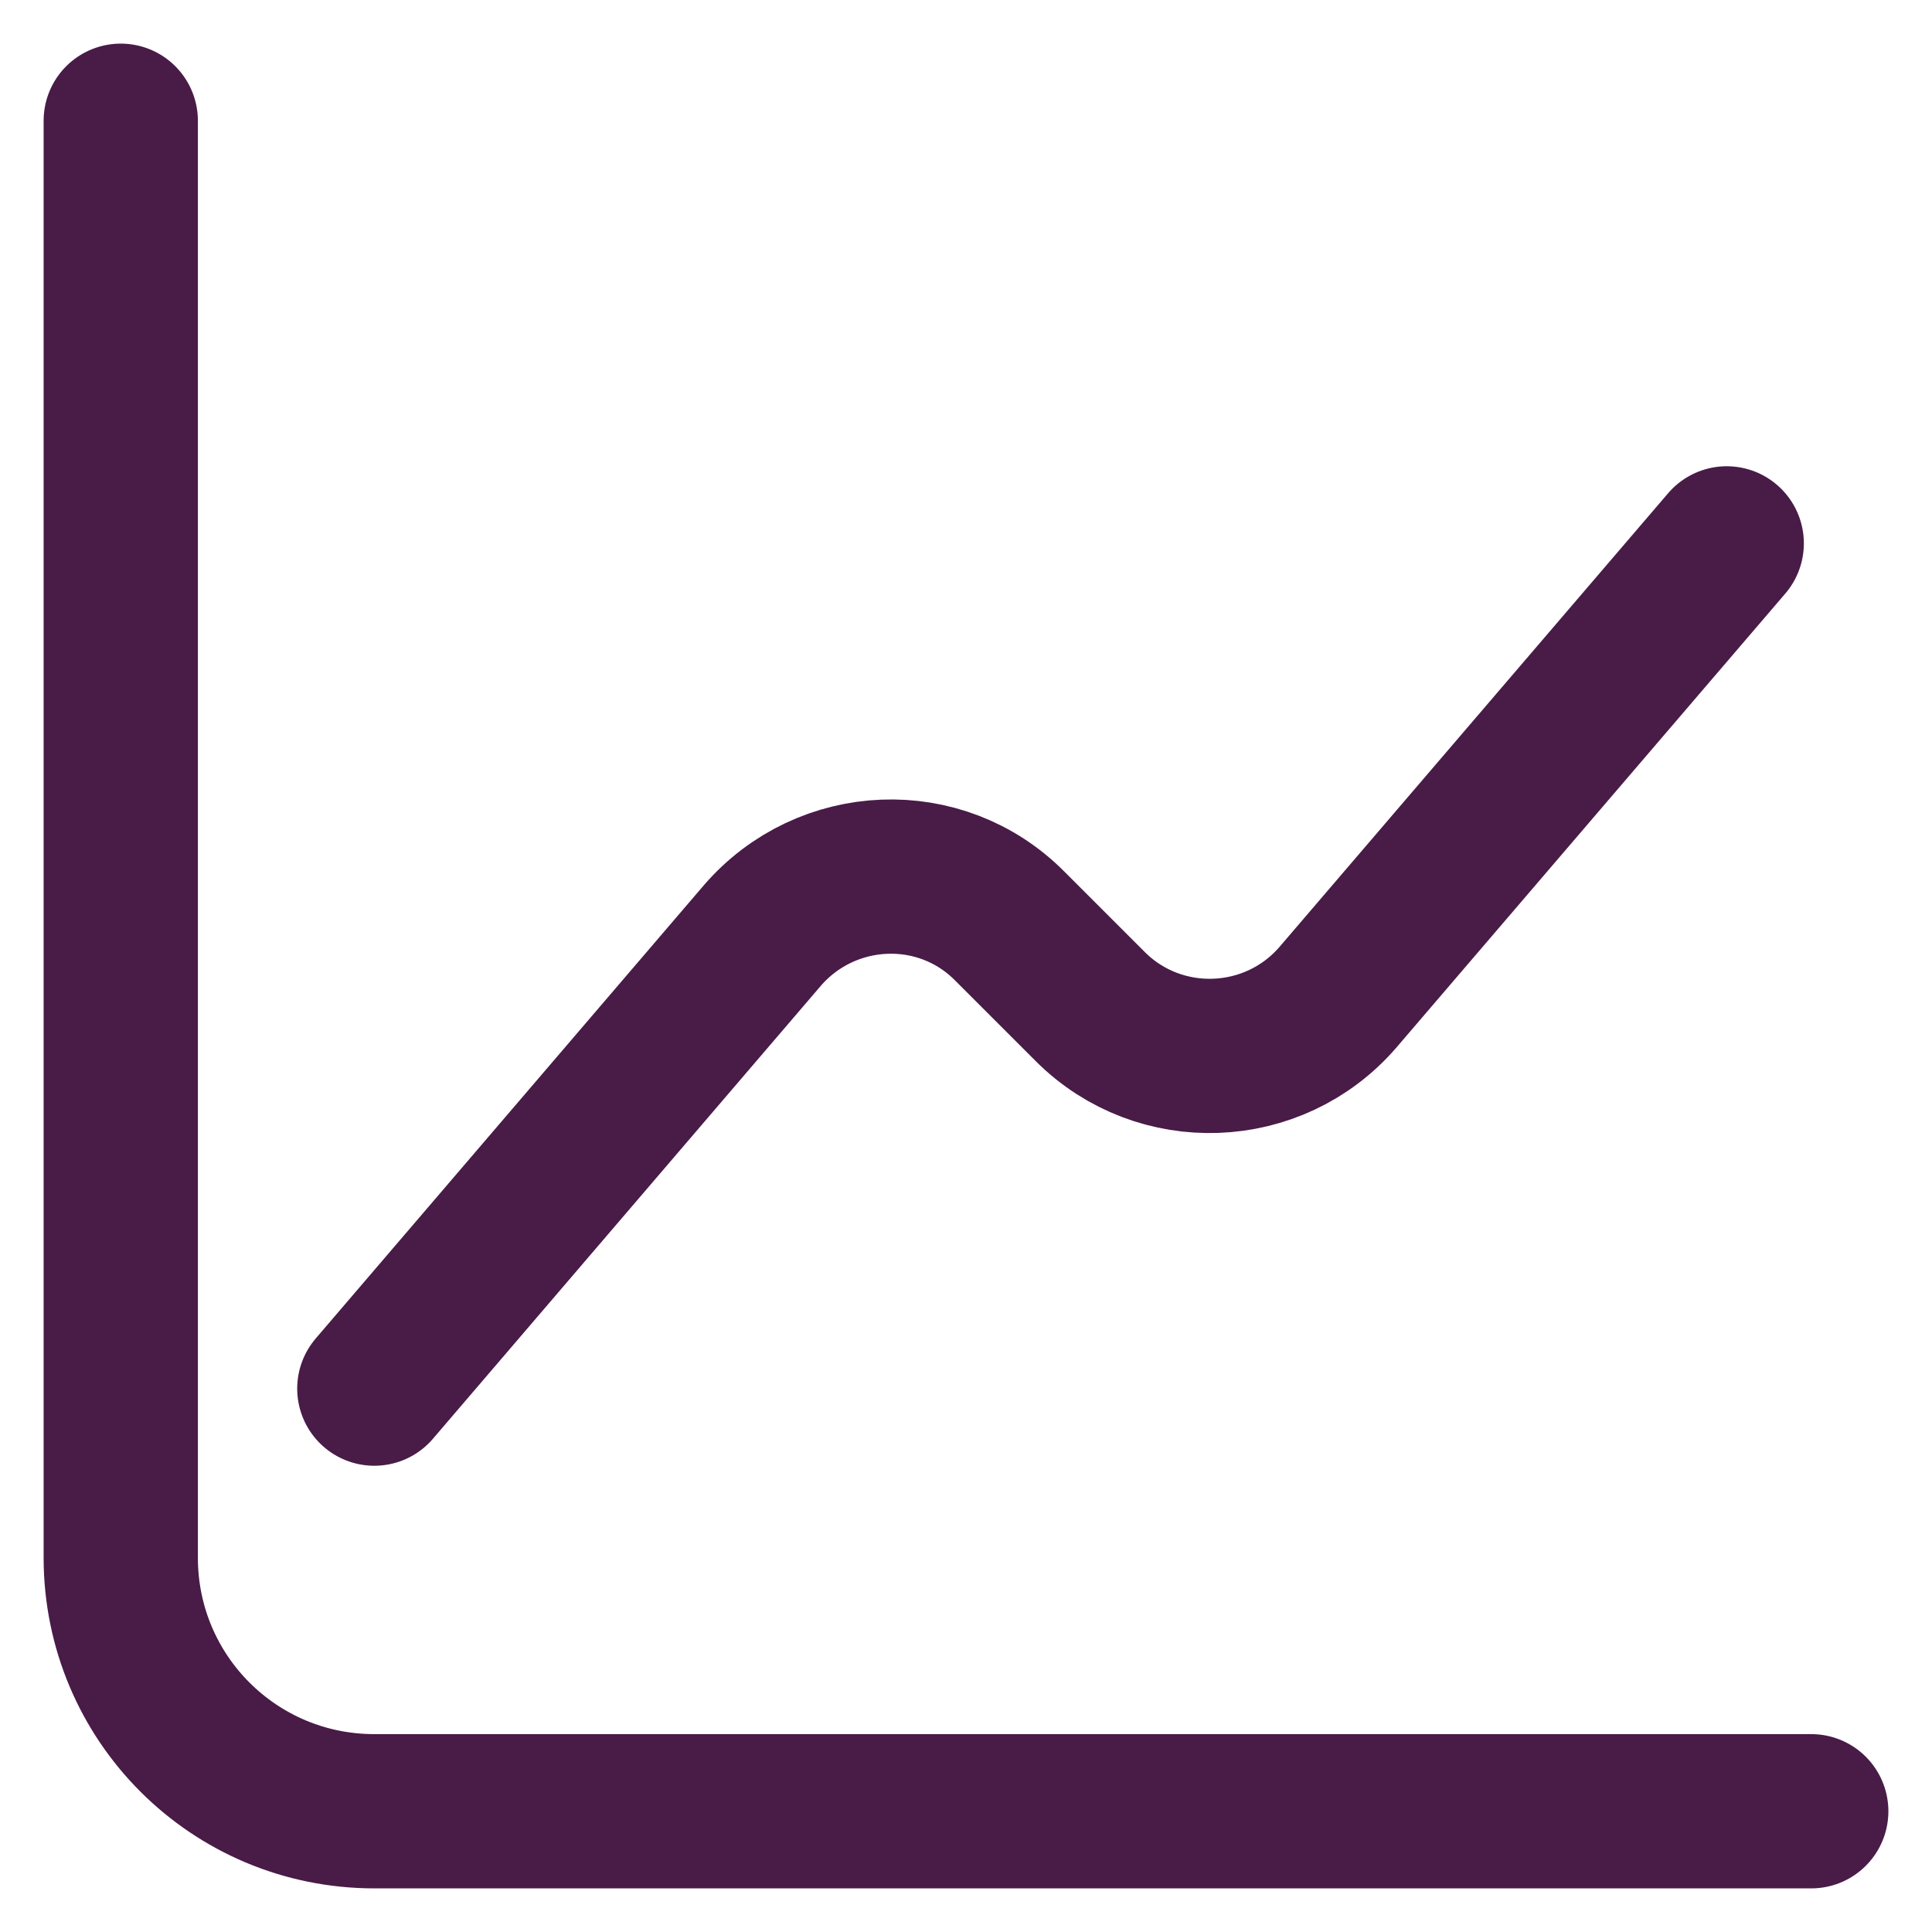
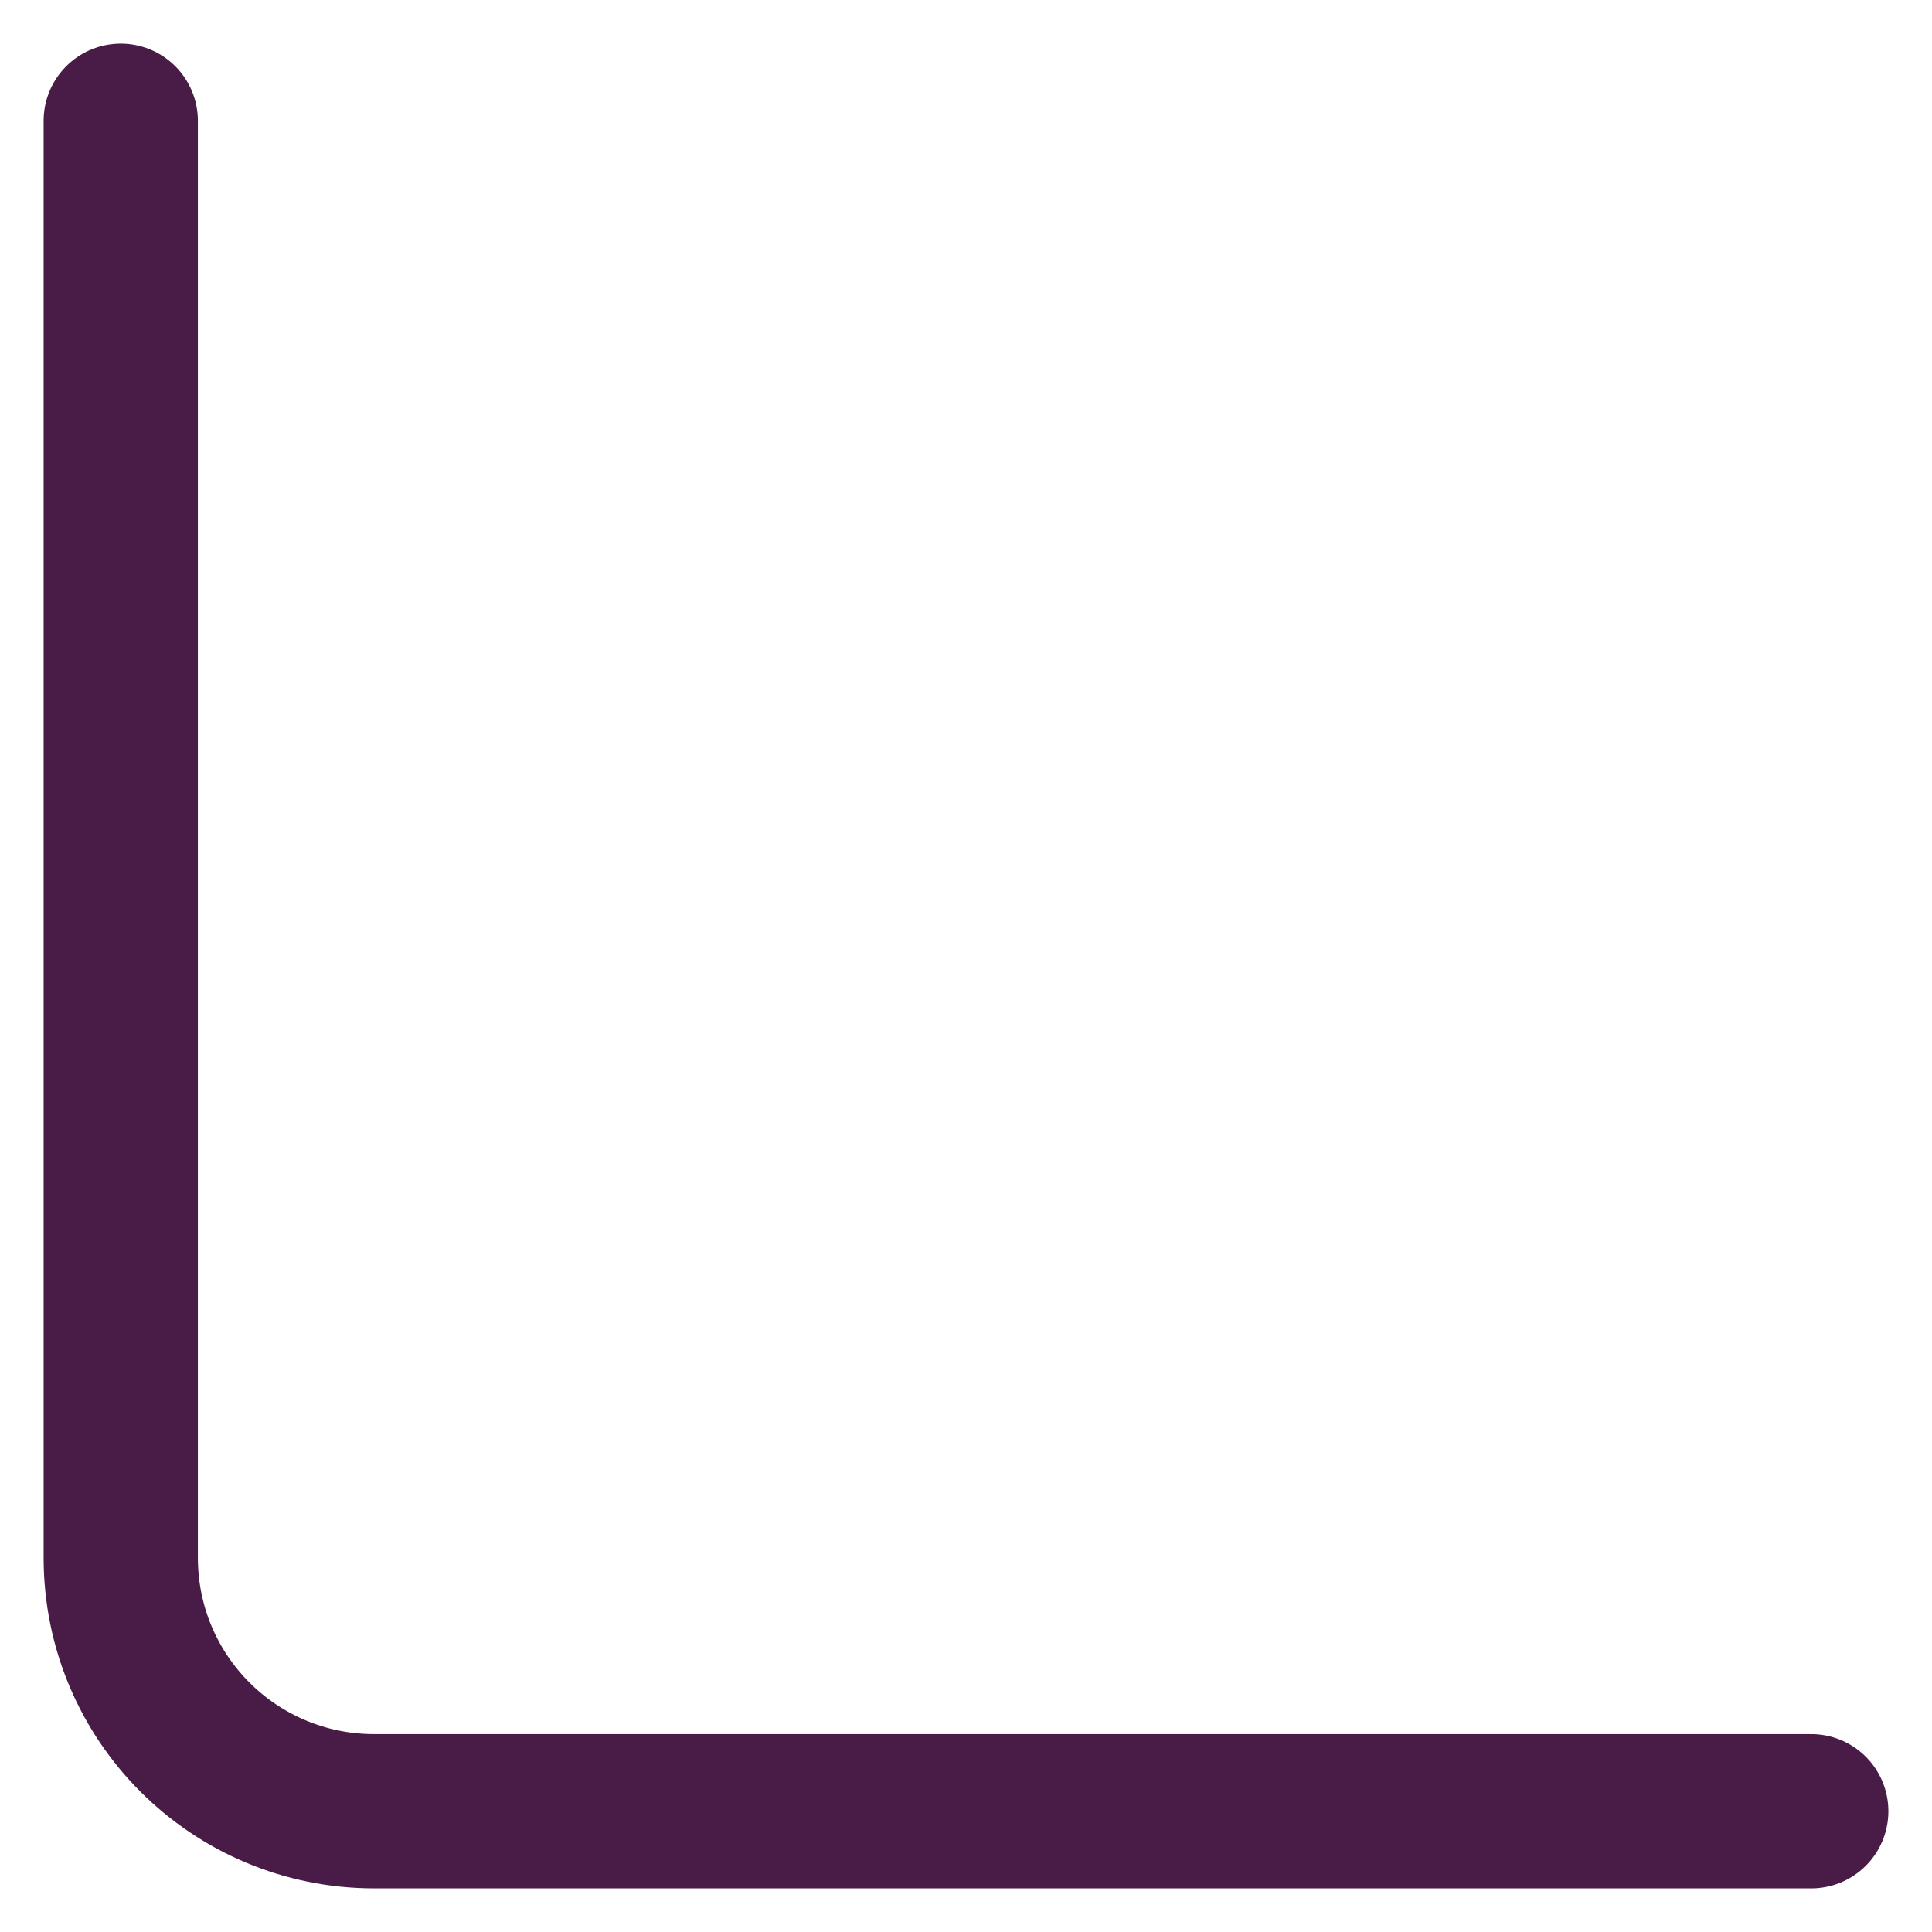
<svg xmlns="http://www.w3.org/2000/svg" width="32" height="32" viewBox="0 0 32 32" fill="none">
  <path d="M2 2V25.8C2 28.124 3.876 30 6.2 30H30" stroke="#491B47" stroke-width="2.555" stroke-miterlimit="10" stroke-linecap="round" stroke-linejoin="round" />
-   <path d="M6.2 23L12.626 15.496C13.69 14.264 15.58 14.18 16.728 15.342L18.058 16.672C19.206 17.82 21.096 17.75 22.16 16.518L28.6 9" stroke="#491B47" stroke-width="2.555" stroke-miterlimit="10" stroke-linecap="round" stroke-linejoin="round" />
</svg>